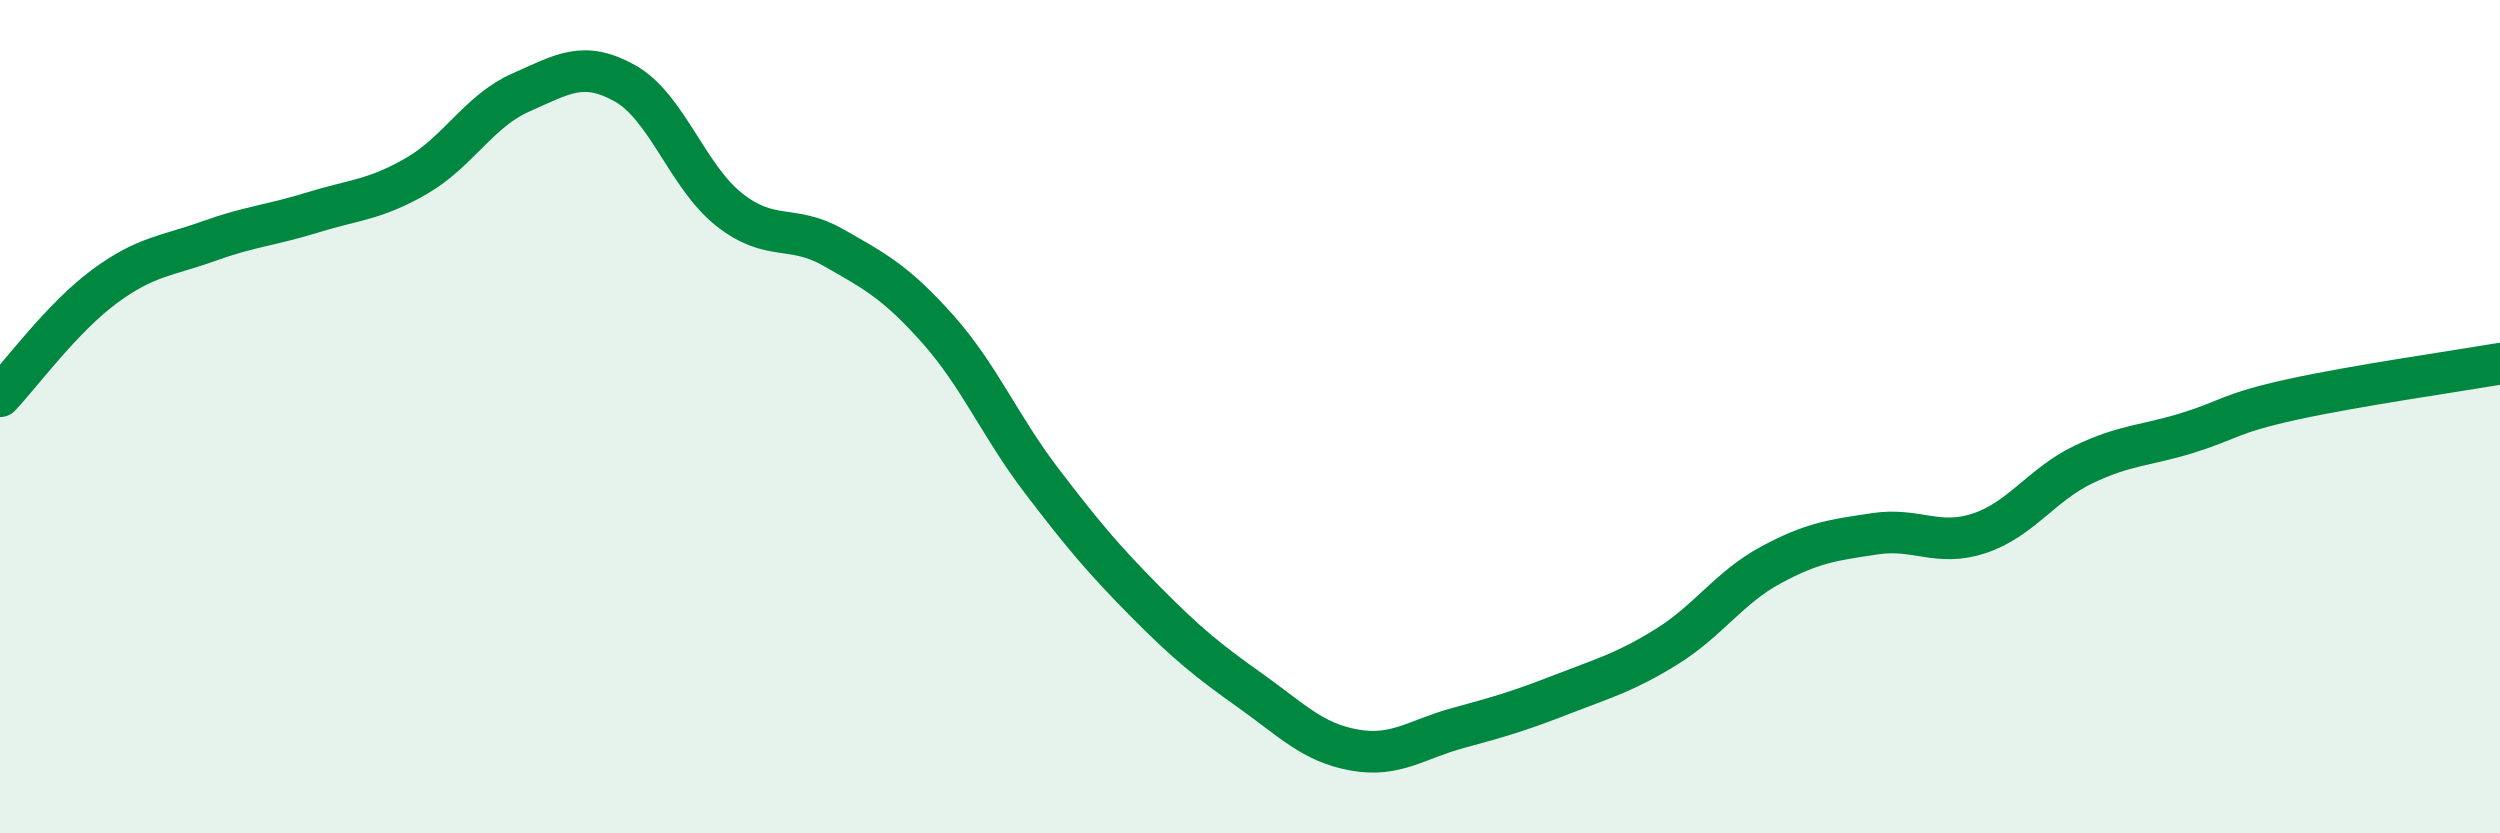
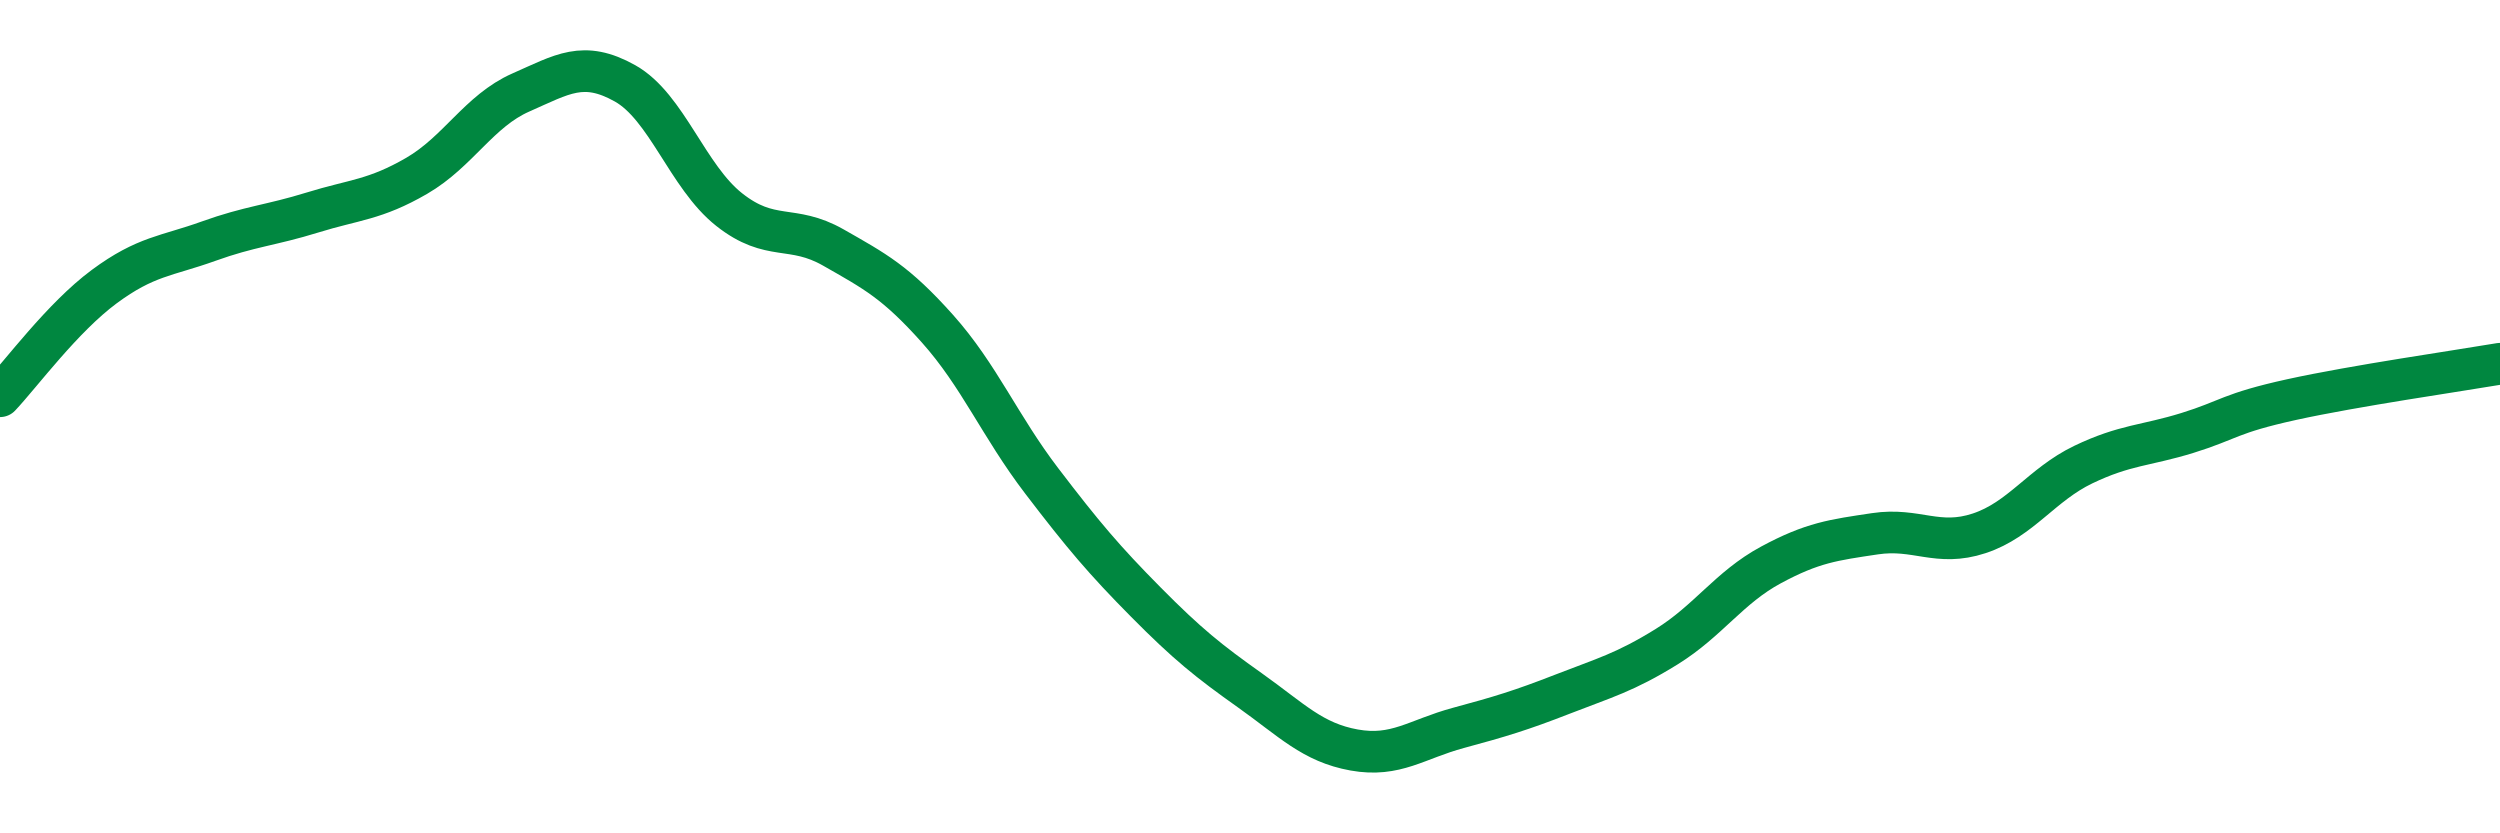
<svg xmlns="http://www.w3.org/2000/svg" width="60" height="20" viewBox="0 0 60 20">
-   <path d="M 0,9.51 C 0.5,8.98 1.5,7.62 2.5,6.88 C 3.5,6.14 4,6.15 5,5.79 C 6,5.43 6.5,5.41 7.5,5.1 C 8.5,4.79 9,4.8 10,4.22 C 11,3.64 11.5,2.66 12.5,2.22 C 13.5,1.78 14,1.44 15,2 C 16,2.56 16.5,4.24 17.5,5.03 C 18.5,5.82 19,5.37 20,5.94 C 21,6.51 21.5,6.77 22.5,7.89 C 23.5,9.01 24,10.23 25,11.54 C 26,12.85 26.5,13.44 27.5,14.45 C 28.5,15.46 29,15.86 30,16.57 C 31,17.28 31.5,17.82 32.5,18 C 33.5,18.18 34,17.74 35,17.47 C 36,17.2 36.5,17.05 37.5,16.66 C 38.5,16.27 39,16.14 40,15.52 C 41,14.9 41.5,14.1 42.5,13.56 C 43.5,13.02 44,12.96 45,12.81 C 46,12.66 46.5,13.13 47.5,12.8 C 48.5,12.47 49,11.63 50,11.15 C 51,10.67 51.5,10.7 52.5,10.39 C 53.5,10.08 53.5,9.92 55,9.59 C 56.5,9.26 59,8.9 60,8.73L60 20L0 20Z" fill="#008740" opacity="0.1" stroke-linecap="round" stroke-linejoin="round" />
  <path d="M 0,9.51 C 0.5,8.98 1.5,7.62 2.5,6.88 C 3.5,6.14 4,6.15 5,5.79 C 6,5.43 6.5,5.41 7.5,5.1 C 8.5,4.79 9,4.8 10,4.22 C 11,3.64 11.5,2.66 12.5,2.22 C 13.5,1.78 14,1.44 15,2 C 16,2.56 16.5,4.24 17.5,5.03 C 18.5,5.82 19,5.37 20,5.94 C 21,6.51 21.5,6.77 22.5,7.89 C 23.5,9.01 24,10.23 25,11.54 C 26,12.85 26.5,13.44 27.5,14.45 C 28.5,15.46 29,15.86 30,16.57 C 31,17.28 31.5,17.82 32.5,18 C 33.5,18.18 34,17.74 35,17.47 C 36,17.2 36.5,17.05 37.5,16.66 C 38.5,16.27 39,16.14 40,15.52 C 41,14.9 41.5,14.1 42.5,13.56 C 43.5,13.02 44,12.96 45,12.81 C 46,12.66 46.5,13.13 47.5,12.8 C 48.5,12.47 49,11.63 50,11.15 C 51,10.67 51.5,10.7 52.5,10.39 C 53.5,10.08 53.5,9.92 55,9.59 C 56.5,9.26 59,8.9 60,8.73" stroke="#008740" stroke-width="1" fill="none" stroke-linecap="round" stroke-linejoin="round" />
</svg>